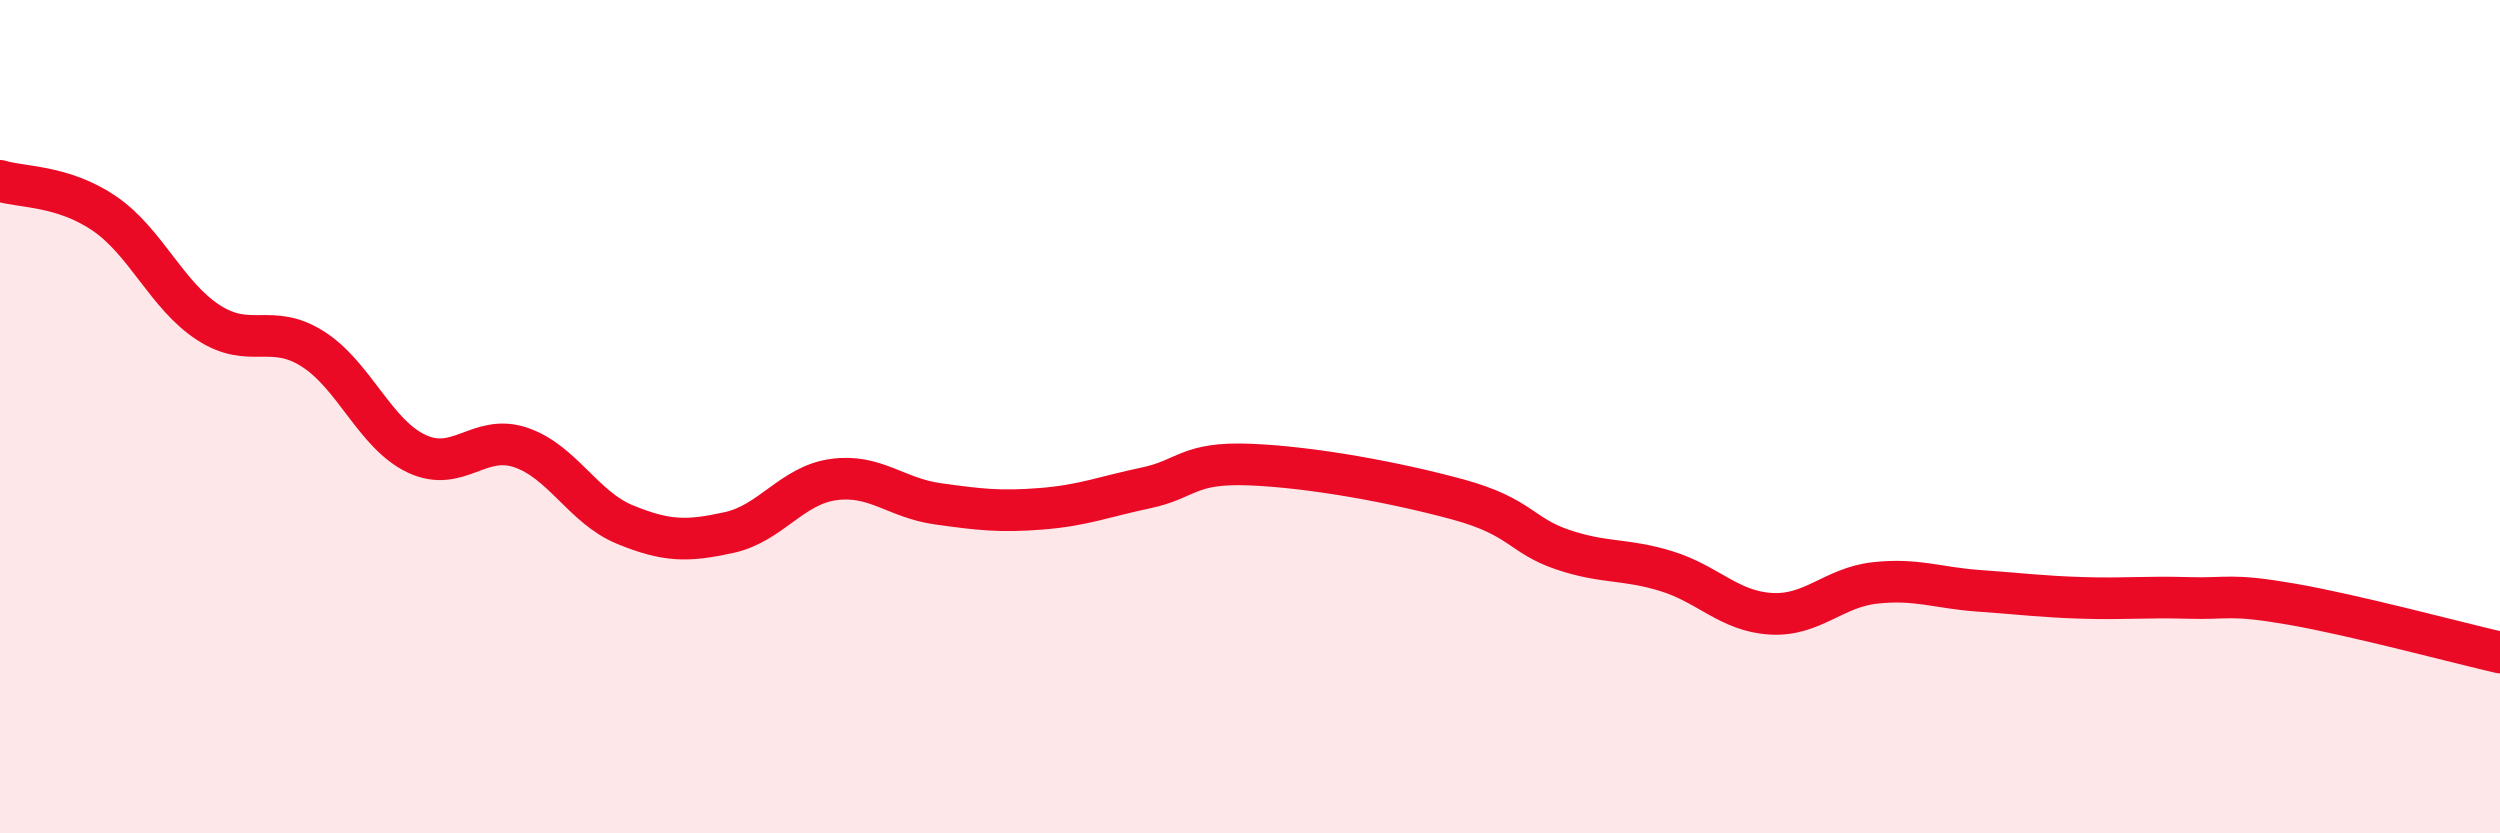
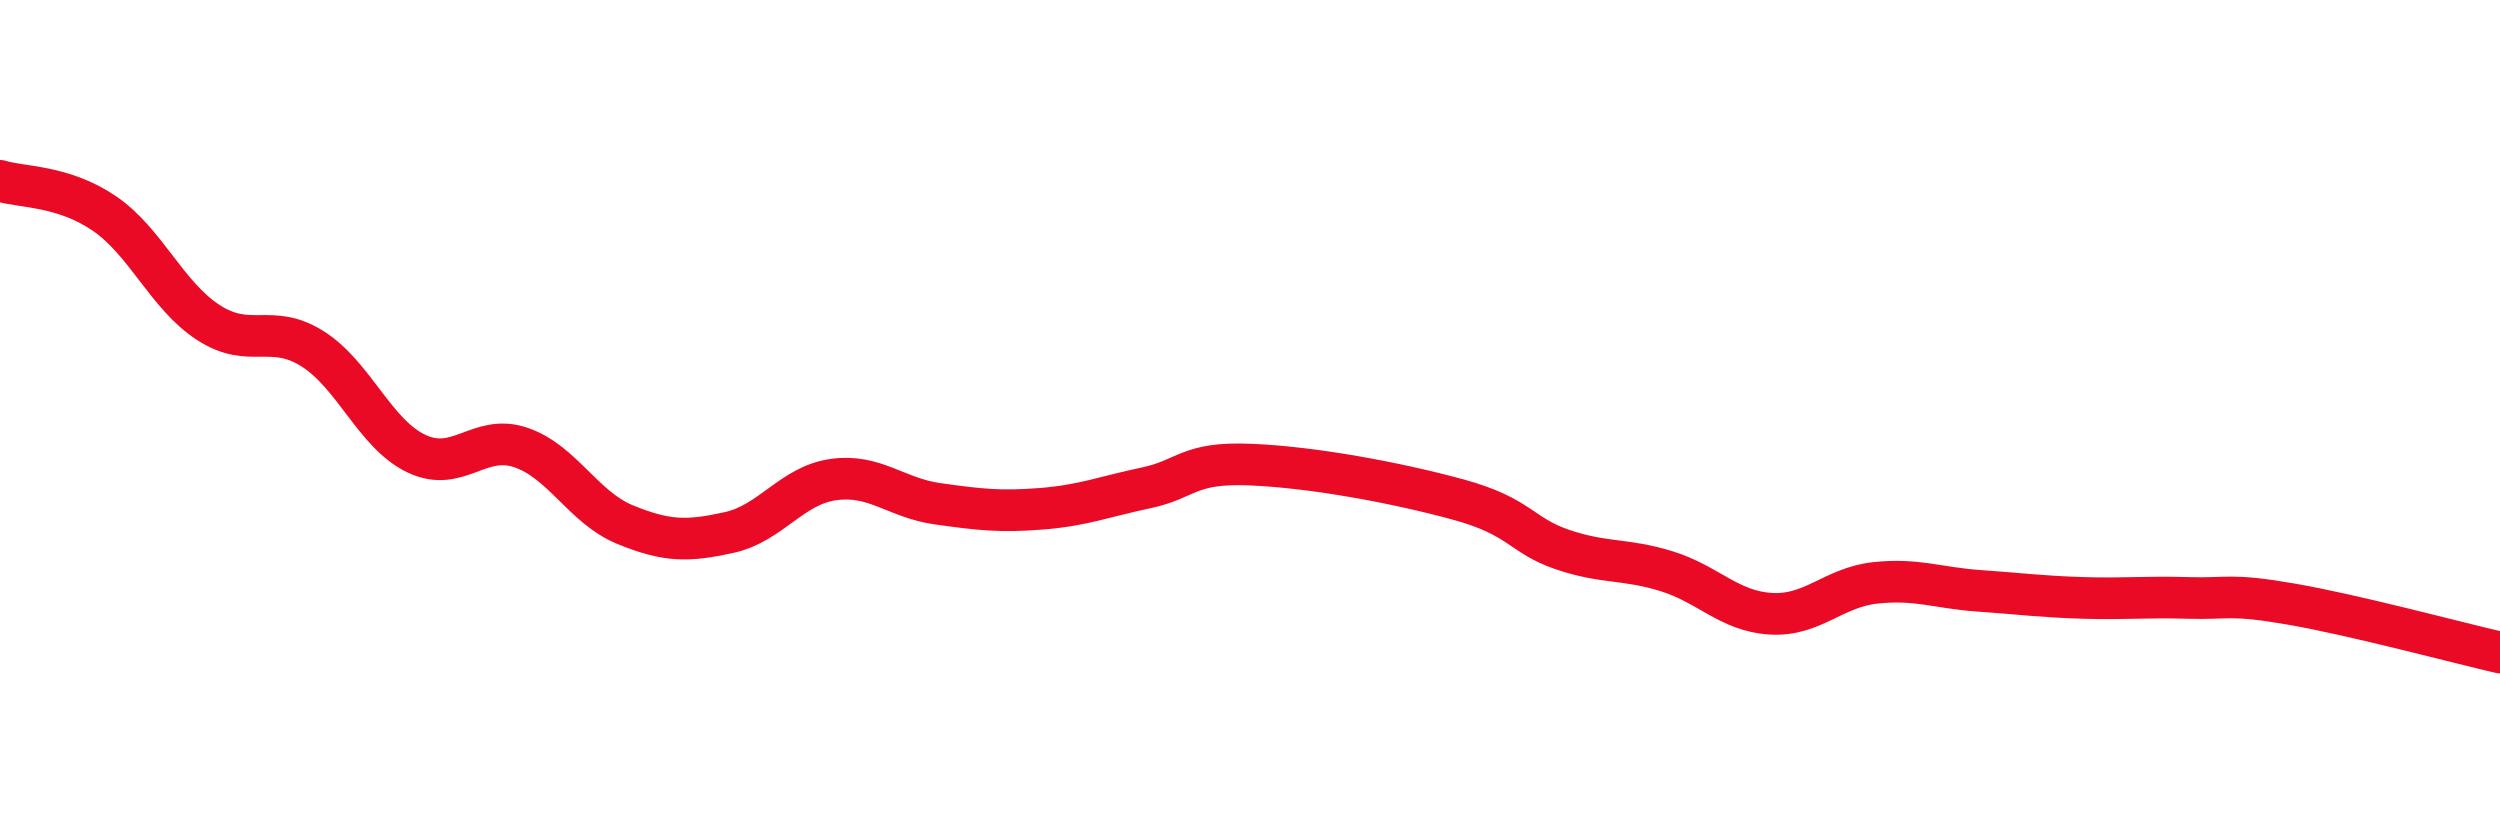
<svg xmlns="http://www.w3.org/2000/svg" width="60" height="20" viewBox="0 0 60 20">
-   <path d="M 0,4.34 C 0.5,4.5 1.5,4.44 2.5,5.12 C 3.5,5.8 4,7.09 5,7.74 C 6,8.39 6.5,7.74 7.5,8.37 C 8.5,9 9,10.42 10,10.89 C 11,11.36 11.5,10.4 12.5,10.74 C 13.5,11.08 14,12.18 15,12.59 C 16,13 16.5,13 17.5,12.78 C 18.5,12.56 19,11.65 20,11.51 C 21,11.37 21.5,11.95 22.5,12.09 C 23.5,12.23 24,12.29 25,12.21 C 26,12.13 26.5,11.92 27.5,11.71 C 28.5,11.5 28.5,11.09 30,11.15 C 31.5,11.21 33.5,11.58 35,11.99 C 36.5,12.4 36.5,12.85 37.5,13.19 C 38.5,13.53 39,13.4 40,13.71 C 41,14.02 41.5,14.67 42.5,14.73 C 43.5,14.79 44,14.1 45,13.99 C 46,13.88 46.5,14.11 47.5,14.18 C 48.5,14.25 49,14.32 50,14.35 C 51,14.38 51.5,14.32 52.5,14.35 C 53.5,14.38 53.5,14.24 55,14.5 C 56.5,14.76 59,15.43 60,15.66L60 20L0 20Z" fill="#EB0A25" opacity="0.1" stroke-linecap="round" stroke-linejoin="round" />
  <path d="M 0,4.34 C 0.5,4.5 1.5,4.44 2.5,5.12 C 3.5,5.8 4,7.09 5,7.74 C 6,8.39 6.5,7.74 7.5,8.37 C 8.5,9 9,10.42 10,10.89 C 11,11.36 11.5,10.4 12.5,10.74 C 13.5,11.08 14,12.18 15,12.59 C 16,13 16.5,13 17.5,12.78 C 18.5,12.56 19,11.65 20,11.51 C 21,11.37 21.5,11.95 22.5,12.09 C 23.5,12.23 24,12.29 25,12.21 C 26,12.13 26.5,11.92 27.5,11.71 C 28.5,11.5 28.5,11.09 30,11.15 C 31.5,11.21 33.5,11.58 35,11.99 C 36.5,12.4 36.5,12.85 37.5,13.19 C 38.5,13.53 39,13.4 40,13.71 C 41,14.02 41.5,14.67 42.5,14.73 C 43.5,14.79 44,14.1 45,13.99 C 46,13.88 46.5,14.11 47.5,14.18 C 48.5,14.25 49,14.32 50,14.35 C 51,14.38 51.5,14.32 52.5,14.35 C 53.5,14.38 53.5,14.24 55,14.5 C 56.5,14.76 59,15.43 60,15.66" stroke="#EB0A25" stroke-width="1" fill="none" stroke-linecap="round" stroke-linejoin="round" />
</svg>